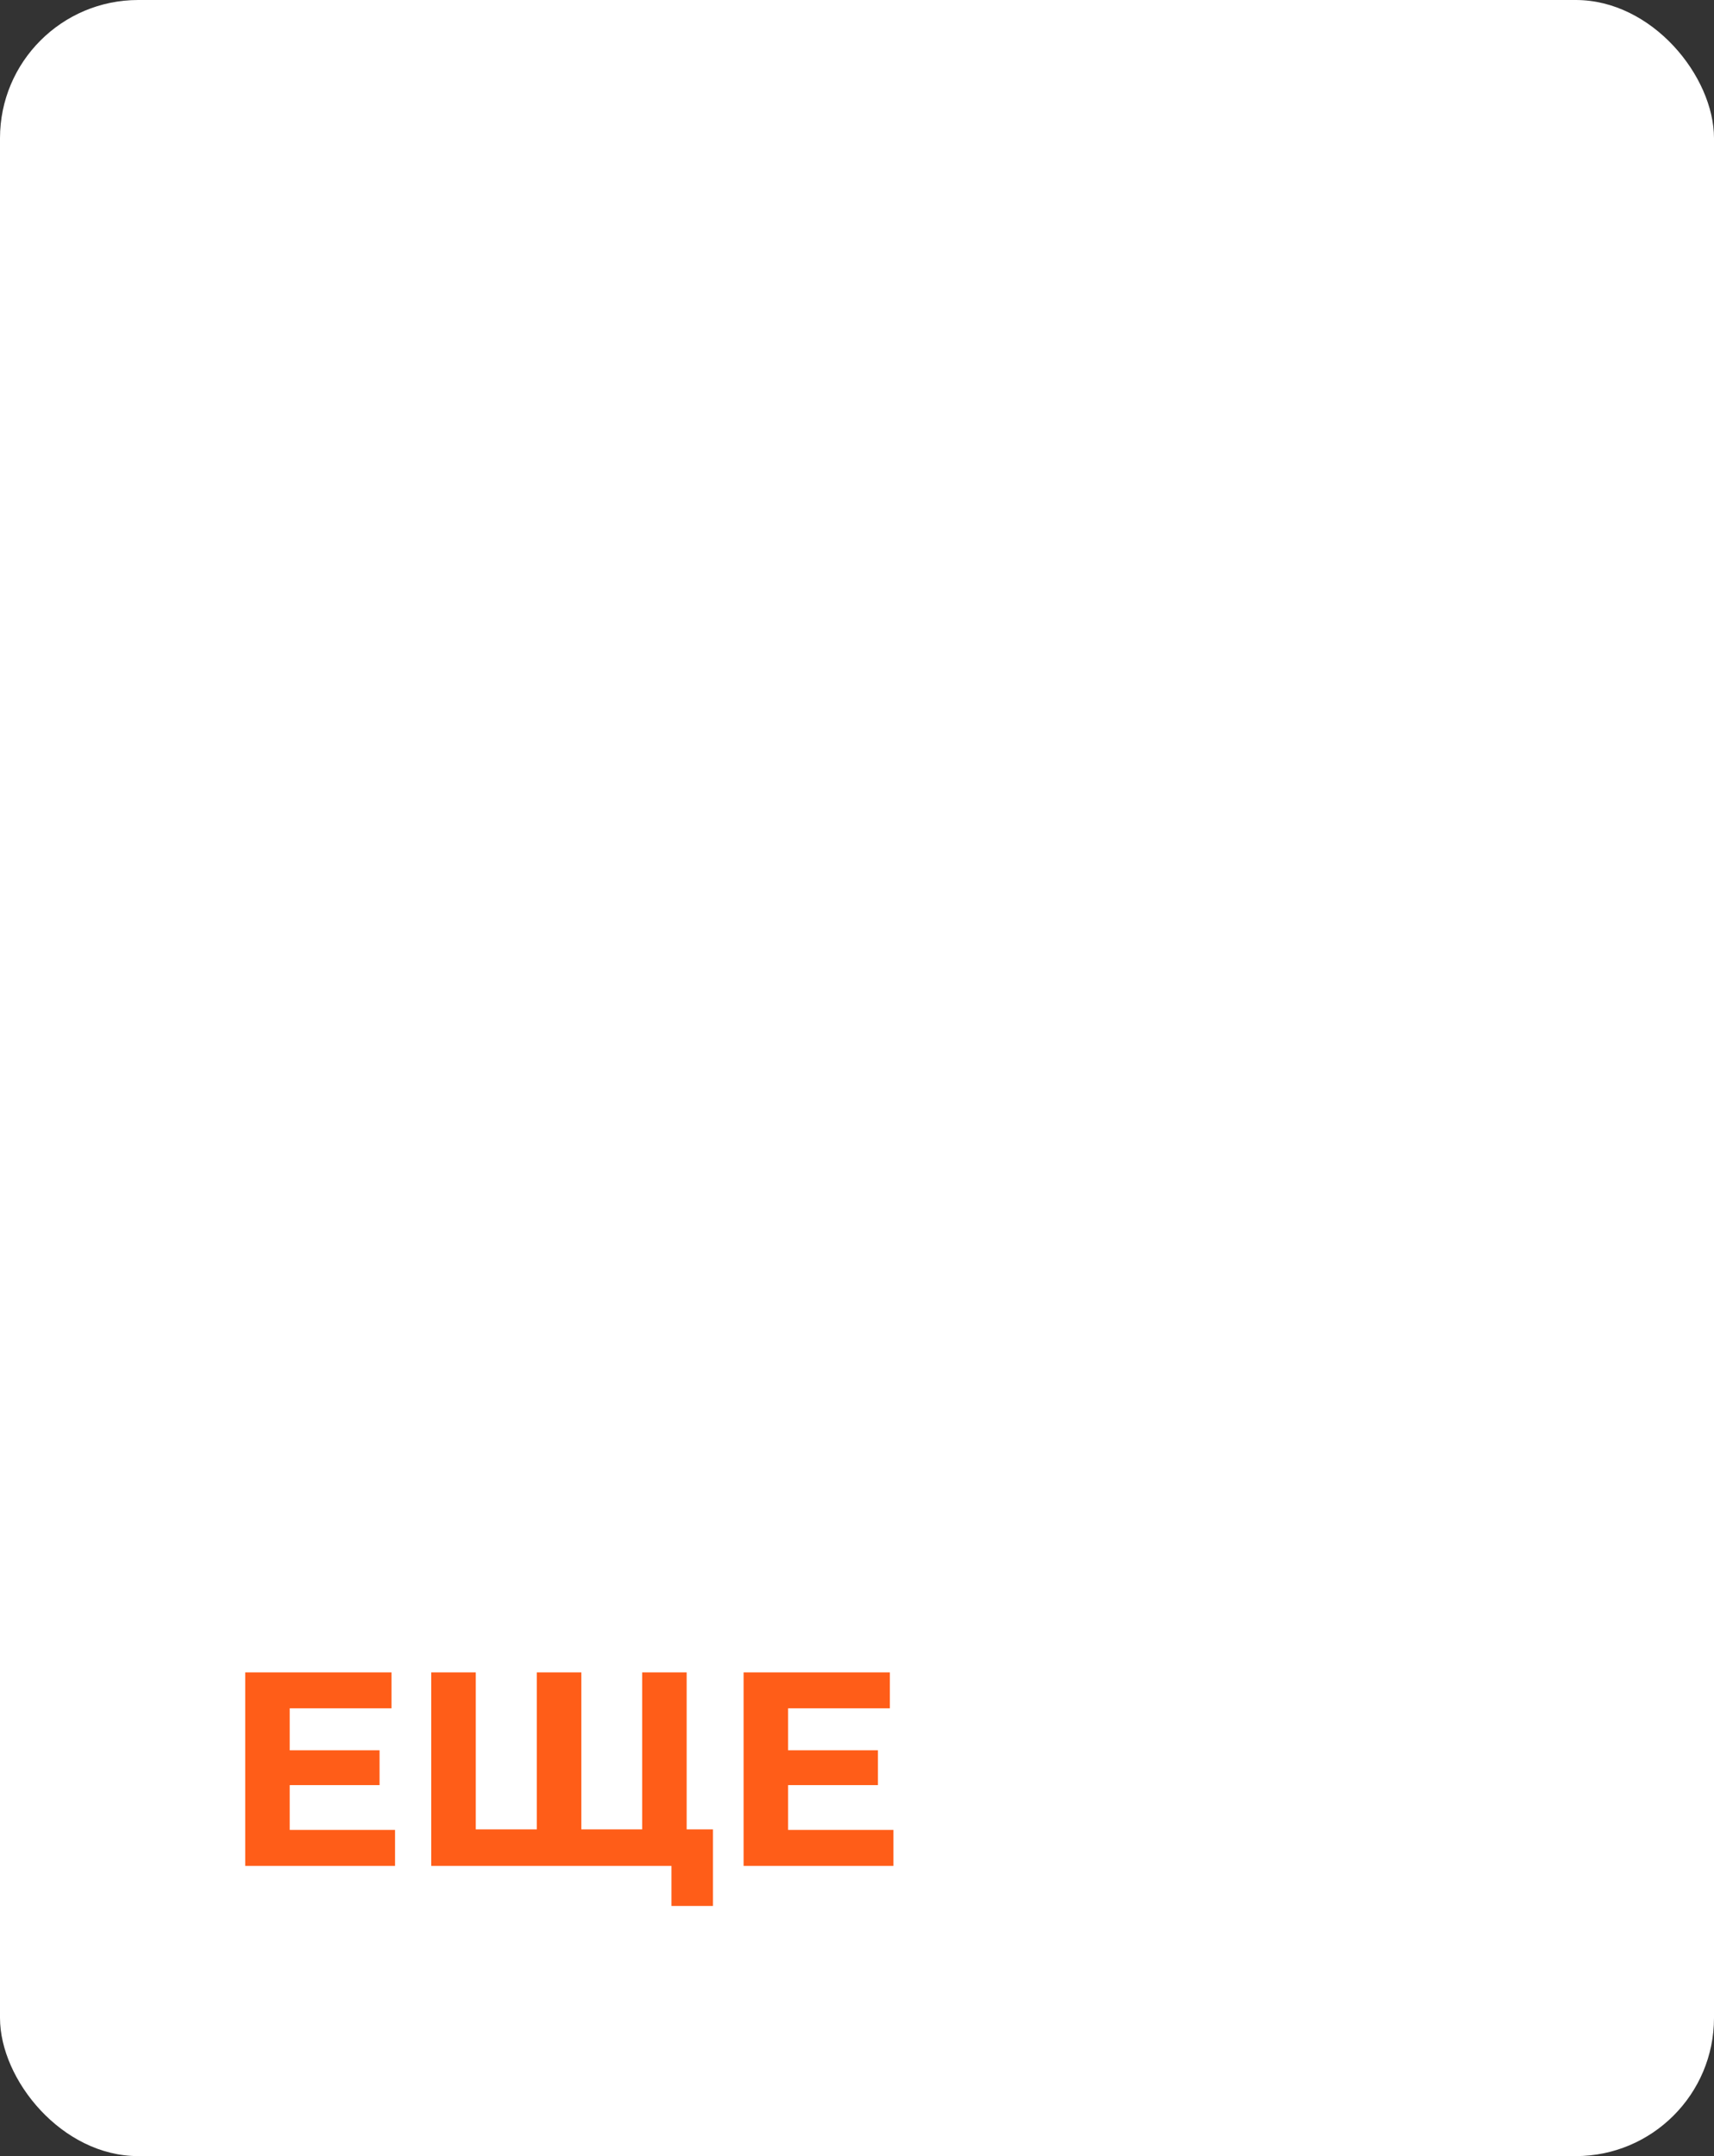
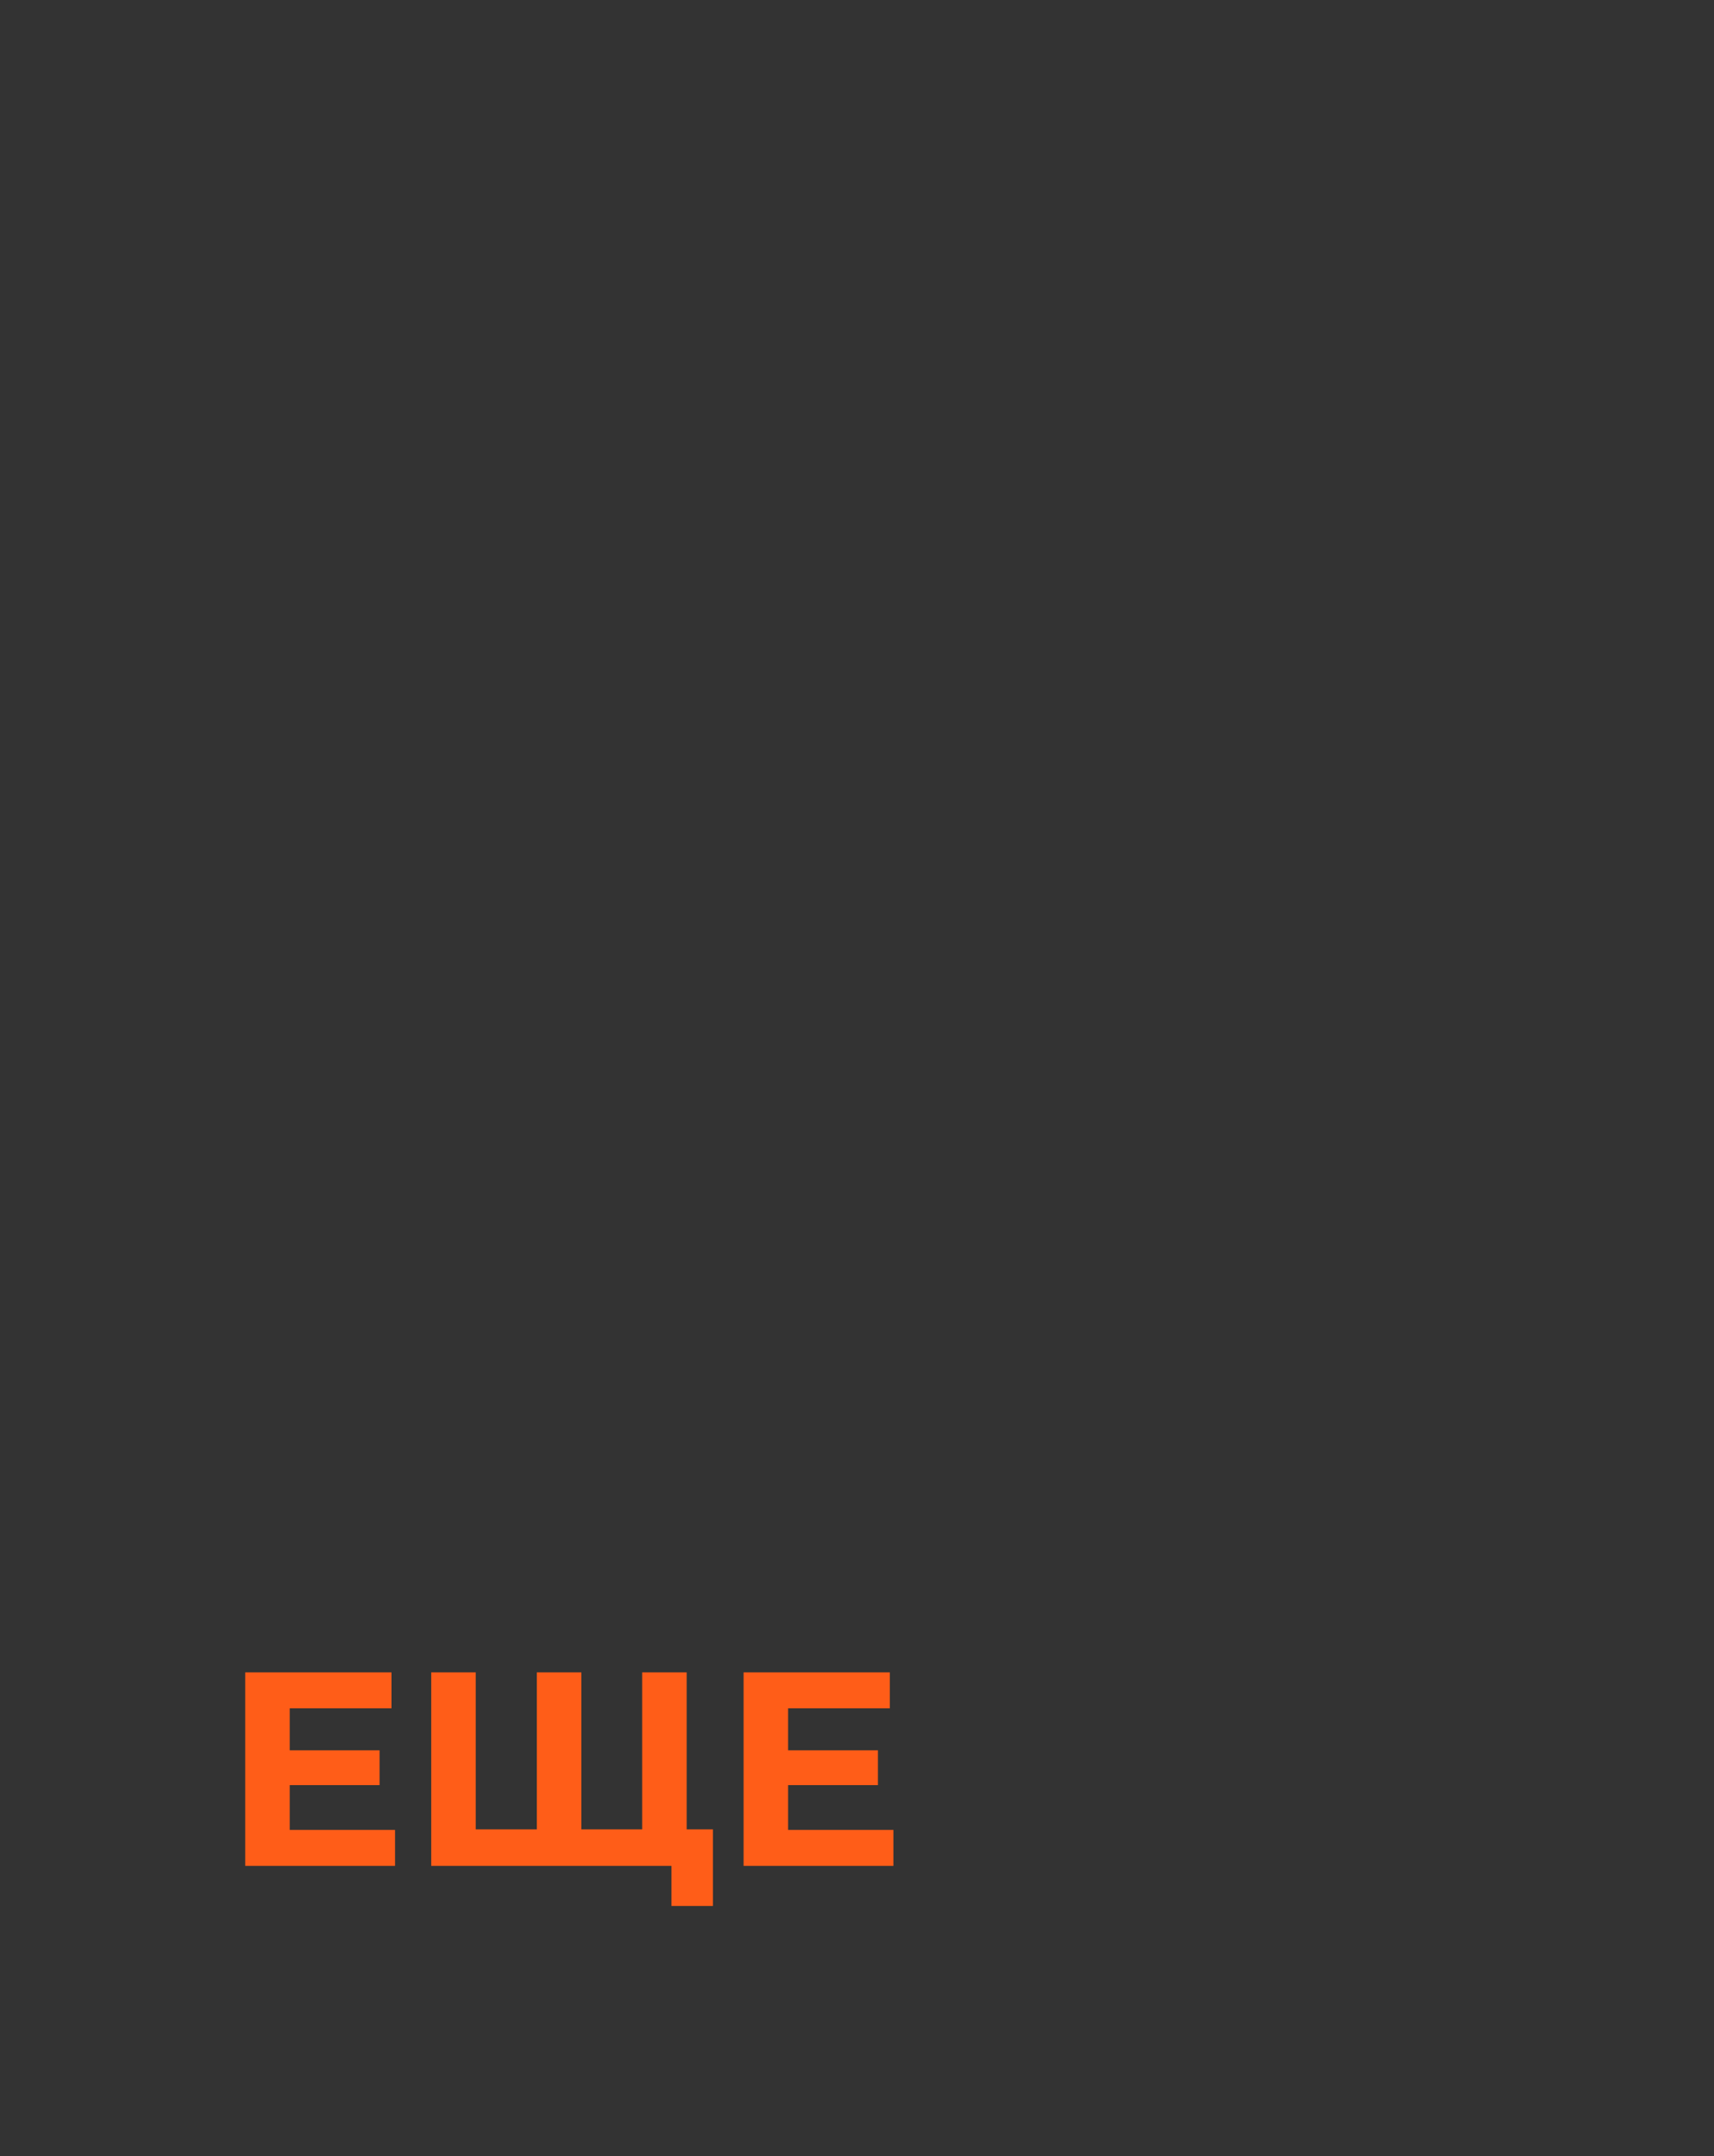
<svg xmlns="http://www.w3.org/2000/svg" width="124" height="156" viewBox="0 0 124 156" fill="none">
  <rect x="0" y="0" width="124" height="156" fill="#333333" stroke="none" />
  <g clip-path="url(#clip0_307_1135)">
-     <rect width="124" height="156" rx="10" fill="white" />
    <path d="M20.72 126.64H27.46V129.16H20.72V126.64ZM20.96 132.4H28.58V135H17.74V121H28.32V123.6H20.96V132.4ZM39.557 132.36L38.837 133.1V121H42.057V133.1L41.297 132.36H47.217L46.457 133.1V121H49.677V135H31.197V121H34.417V133.1L33.677 132.36H39.557ZM48.577 137.9V134.24L49.337 135H46.397V132.36H51.577V137.9H48.577ZM56.775 126.64H63.515V129.16H56.775V126.64ZM57.015 132.4H64.635V135H53.795V121H64.375V123.6H57.015V132.4Z" fill="#FF5D18" />
  </g>
  <defs>
    <clipPath id="clip0_307_1135">
      <rect width="124" height="156" rx="10" fill="white" />
    </clipPath>
  </defs>
</svg>